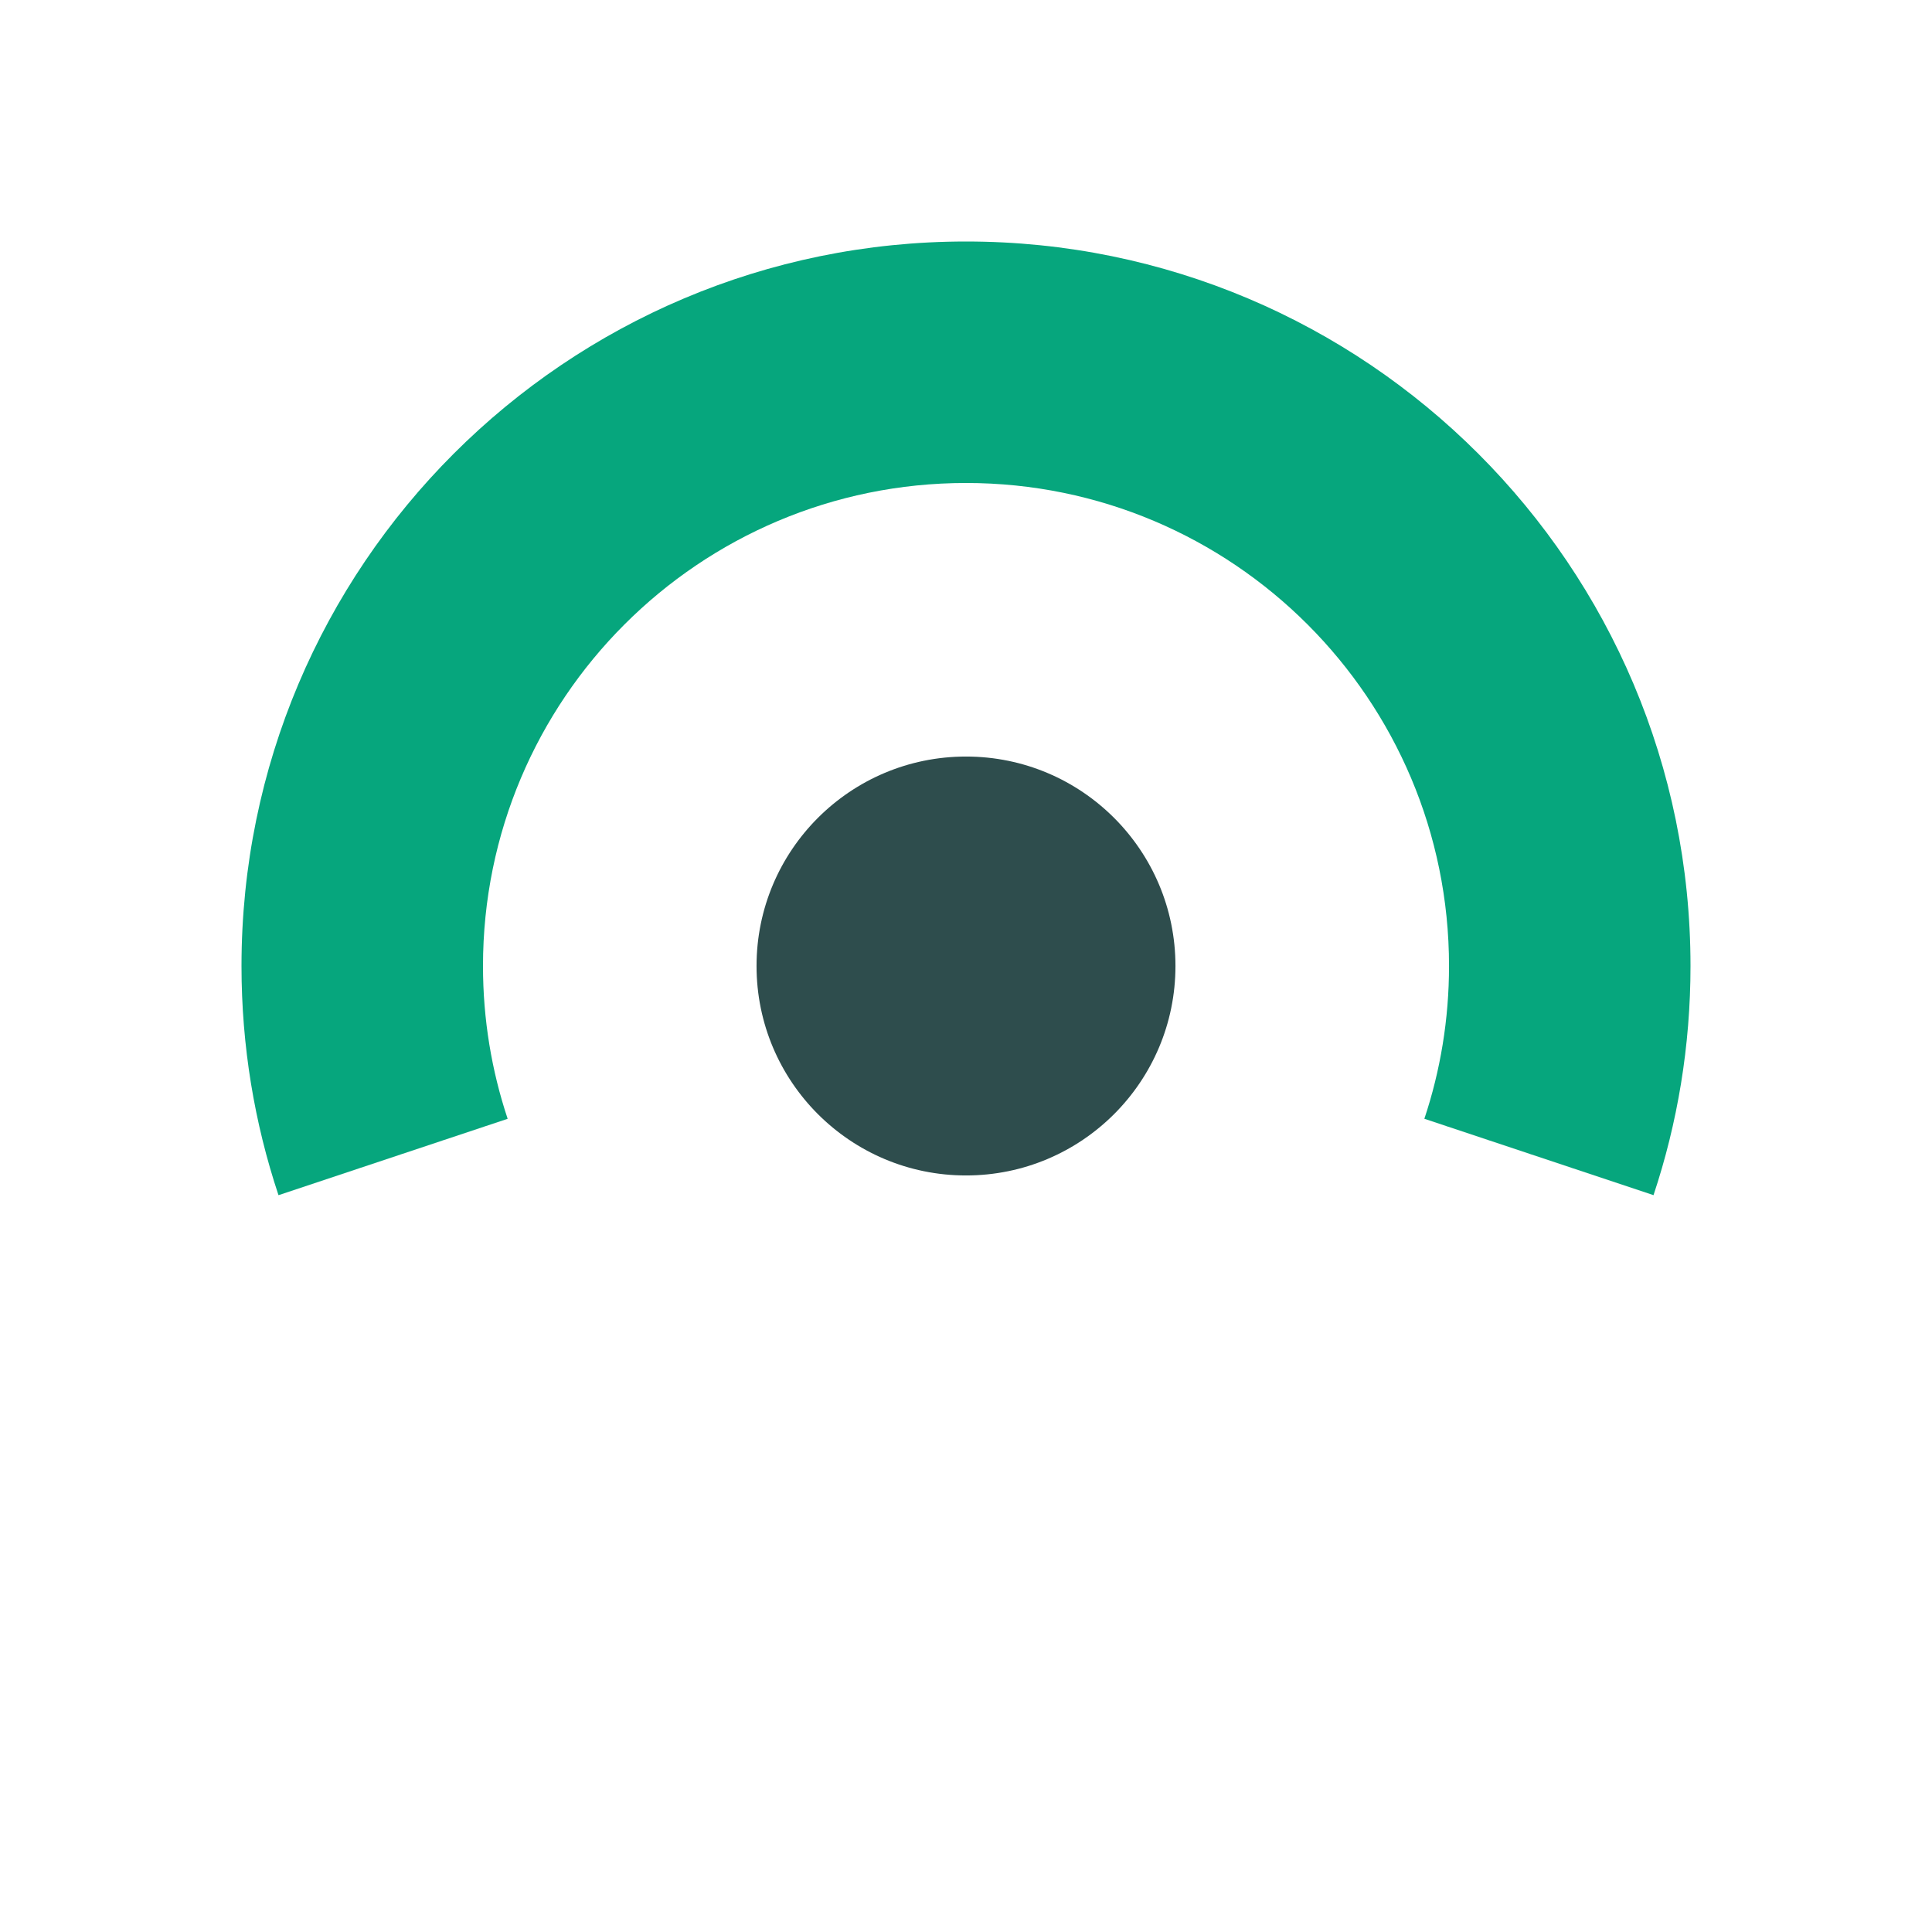
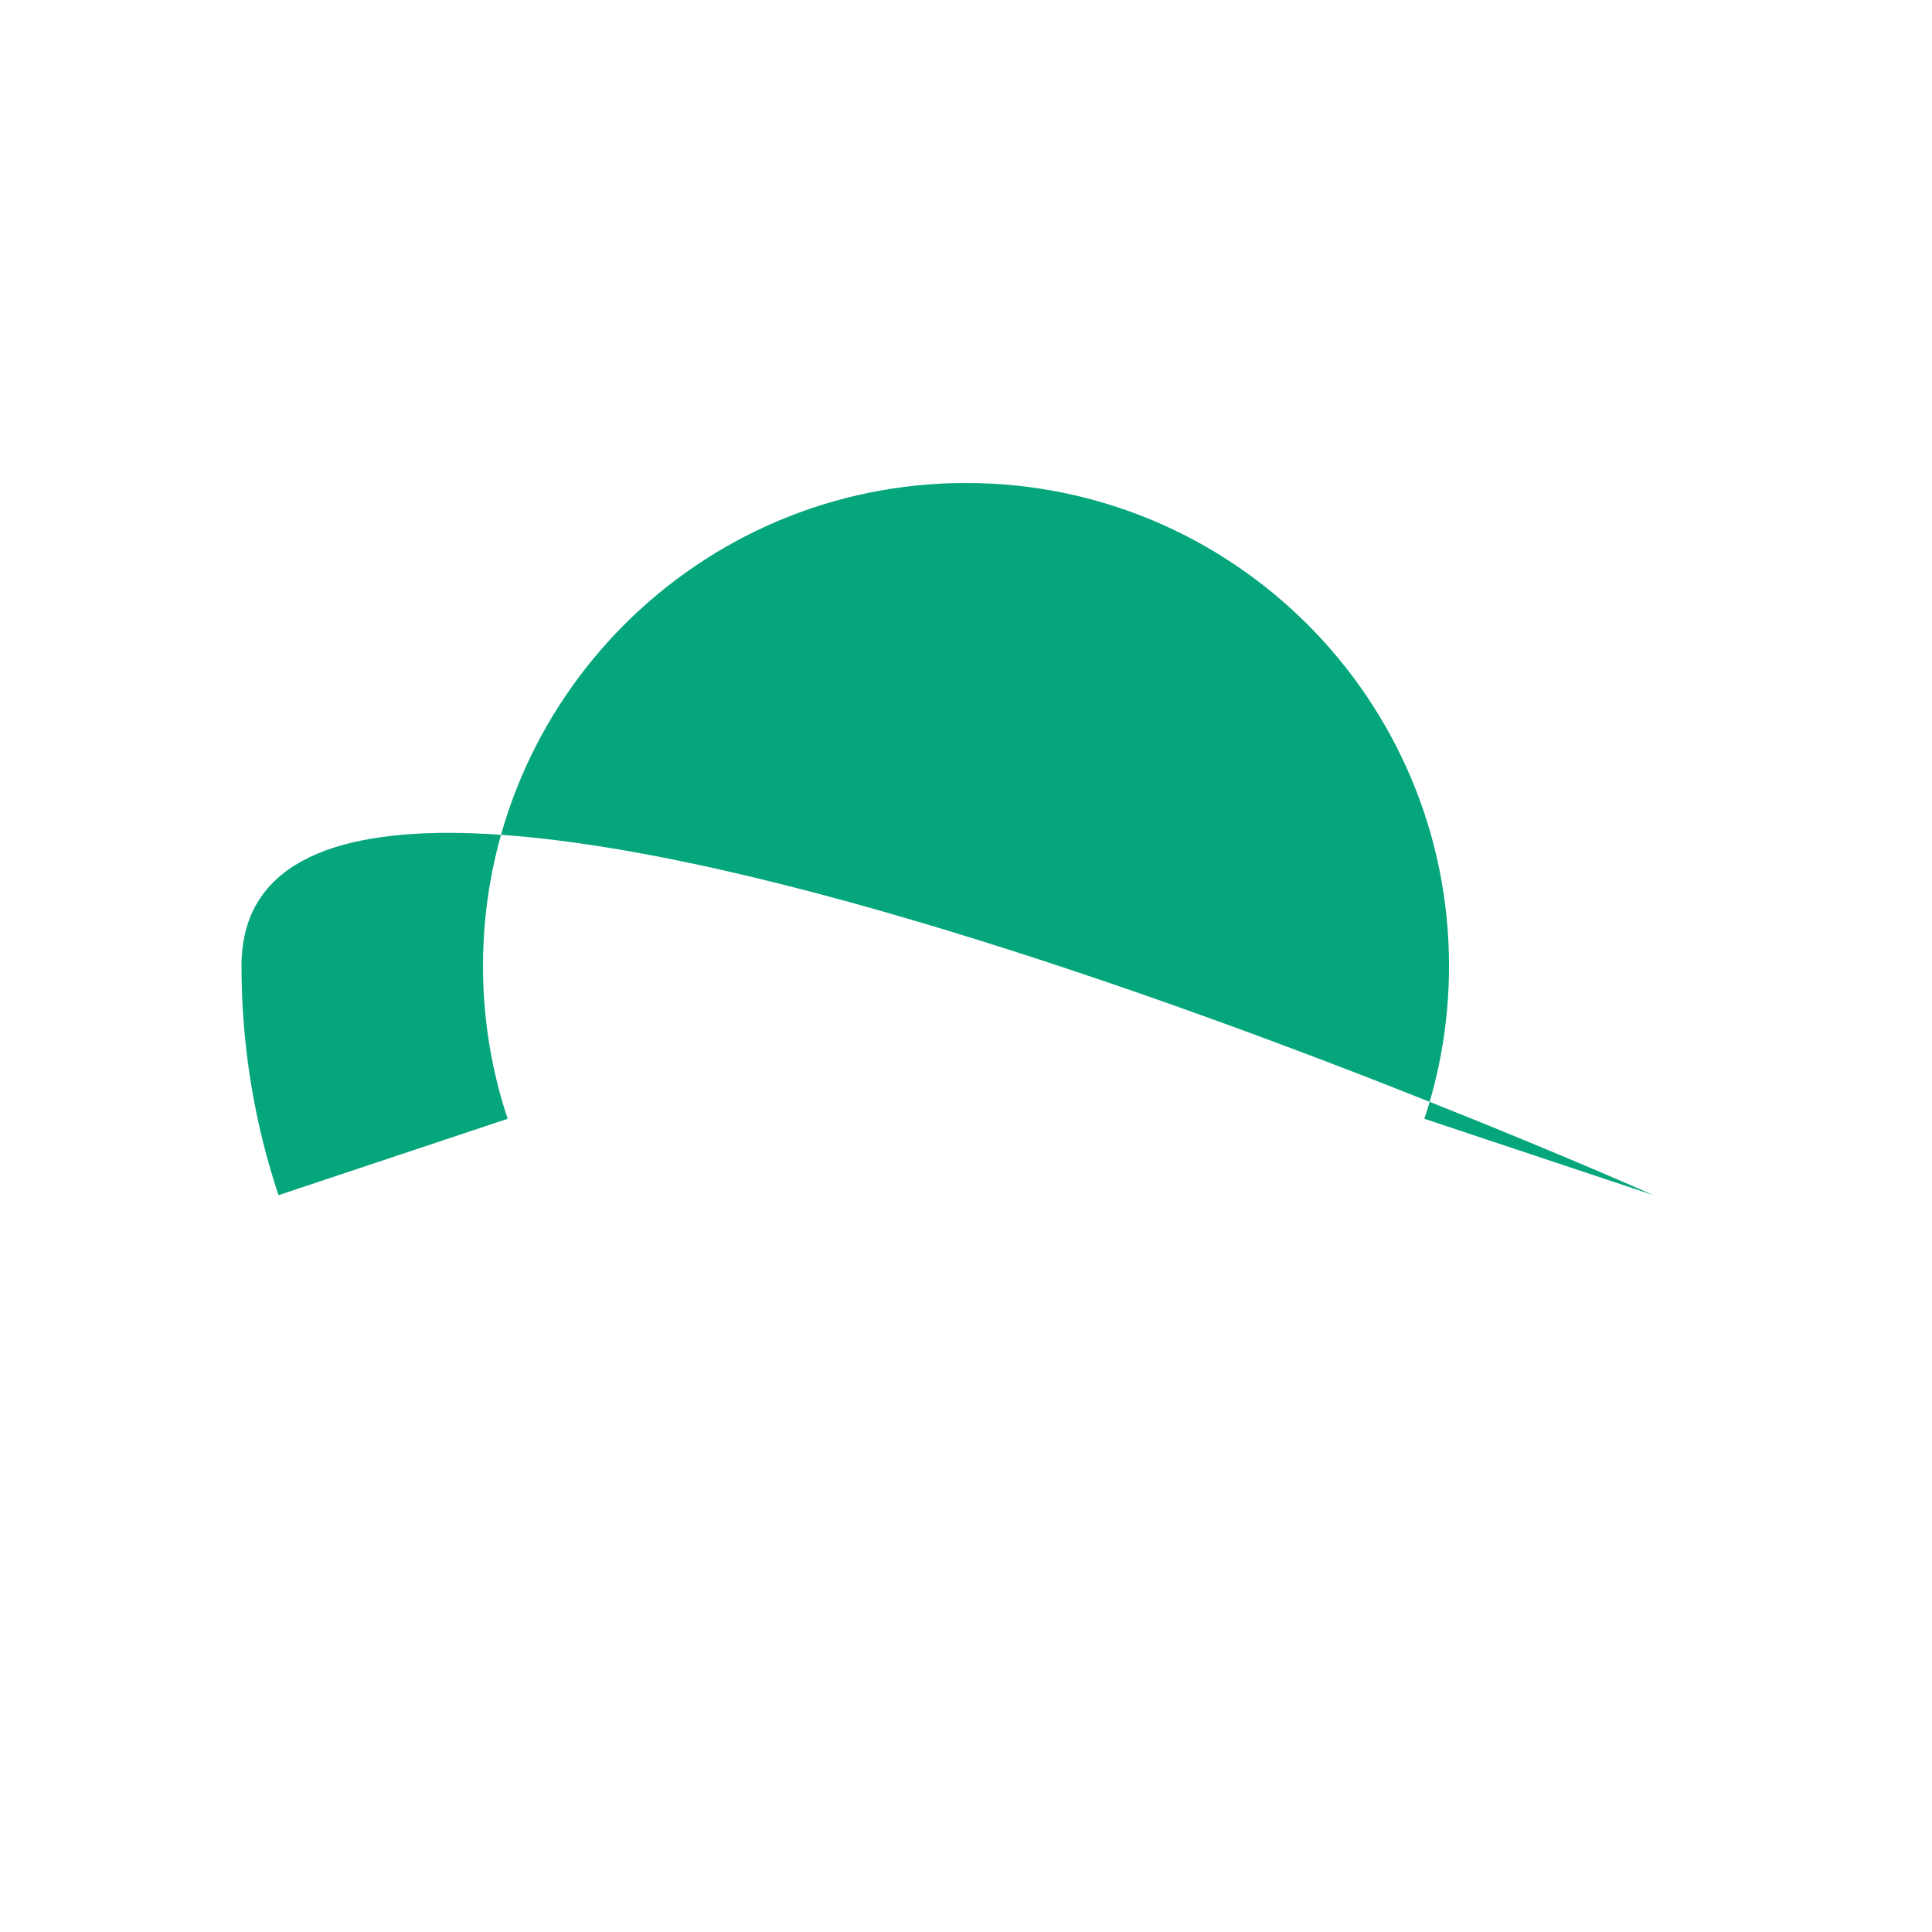
<svg xmlns="http://www.w3.org/2000/svg" id="Layer_1" viewBox="0 0 480 480">
  <defs>
    <style>.cls-1{fill:#2e4d4d;}.cls-1,.cls-2{stroke-width:0px;}.cls-2{fill:#06a67d;}</style>
  </defs>
-   <path class="cls-2" d="m410.809,296.937c5.962-17.894,9.191-37.038,9.191-56.936,0-99.411-80.589-180.001-180-180.001S60,140.59,60,240.001c0,19.898,3.229,39.042,9.191,56.936l56.933-18.978c-3.975-11.93-6.127-24.693-6.127-37.959,0-66.276,53.728-120.004,120.004-120.004s120.004,53.728,120.004,120.004c0,13.266-2.152,26.029-6.127,37.959l56.933,18.978Z" />
-   <circle class="cls-1" cx="240" cy="240" r="52.039" />
+   <path class="cls-2" d="m410.809,296.937S60,140.59,60,240.001c0,19.898,3.229,39.042,9.191,56.936l56.933-18.978c-3.975-11.93-6.127-24.693-6.127-37.959,0-66.276,53.728-120.004,120.004-120.004s120.004,53.728,120.004,120.004c0,13.266-2.152,26.029-6.127,37.959l56.933,18.978Z" />
</svg>